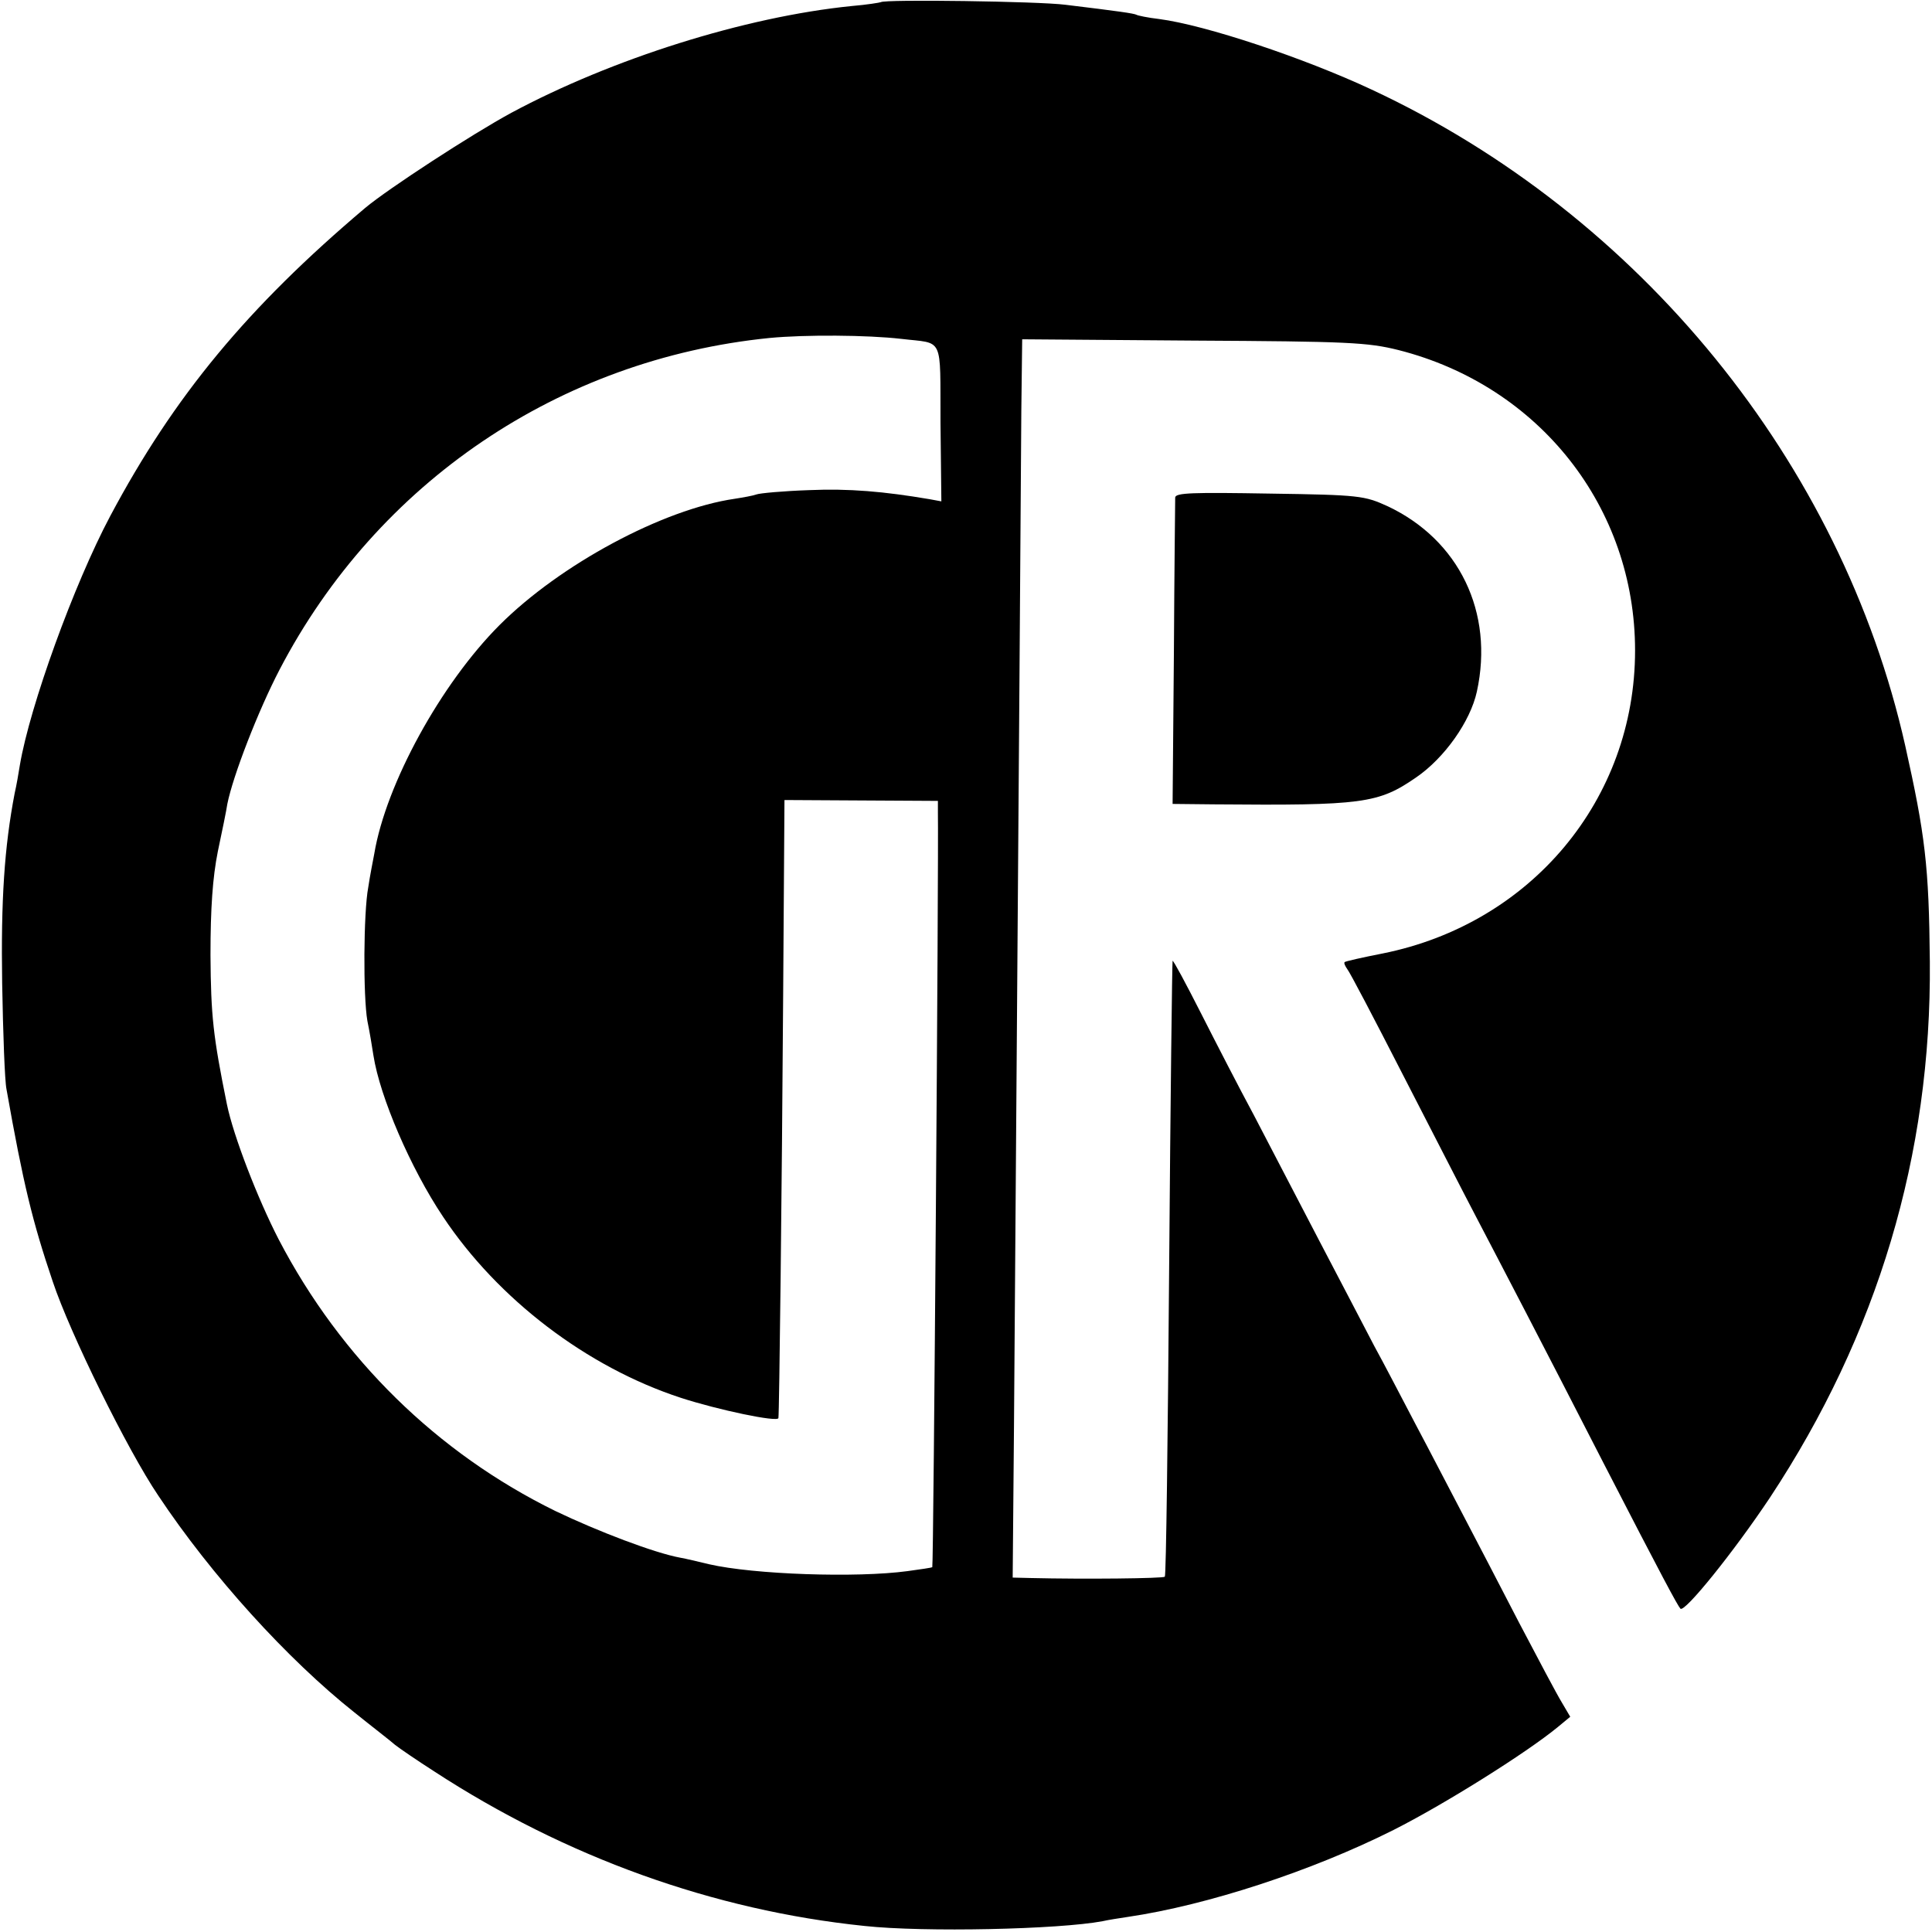
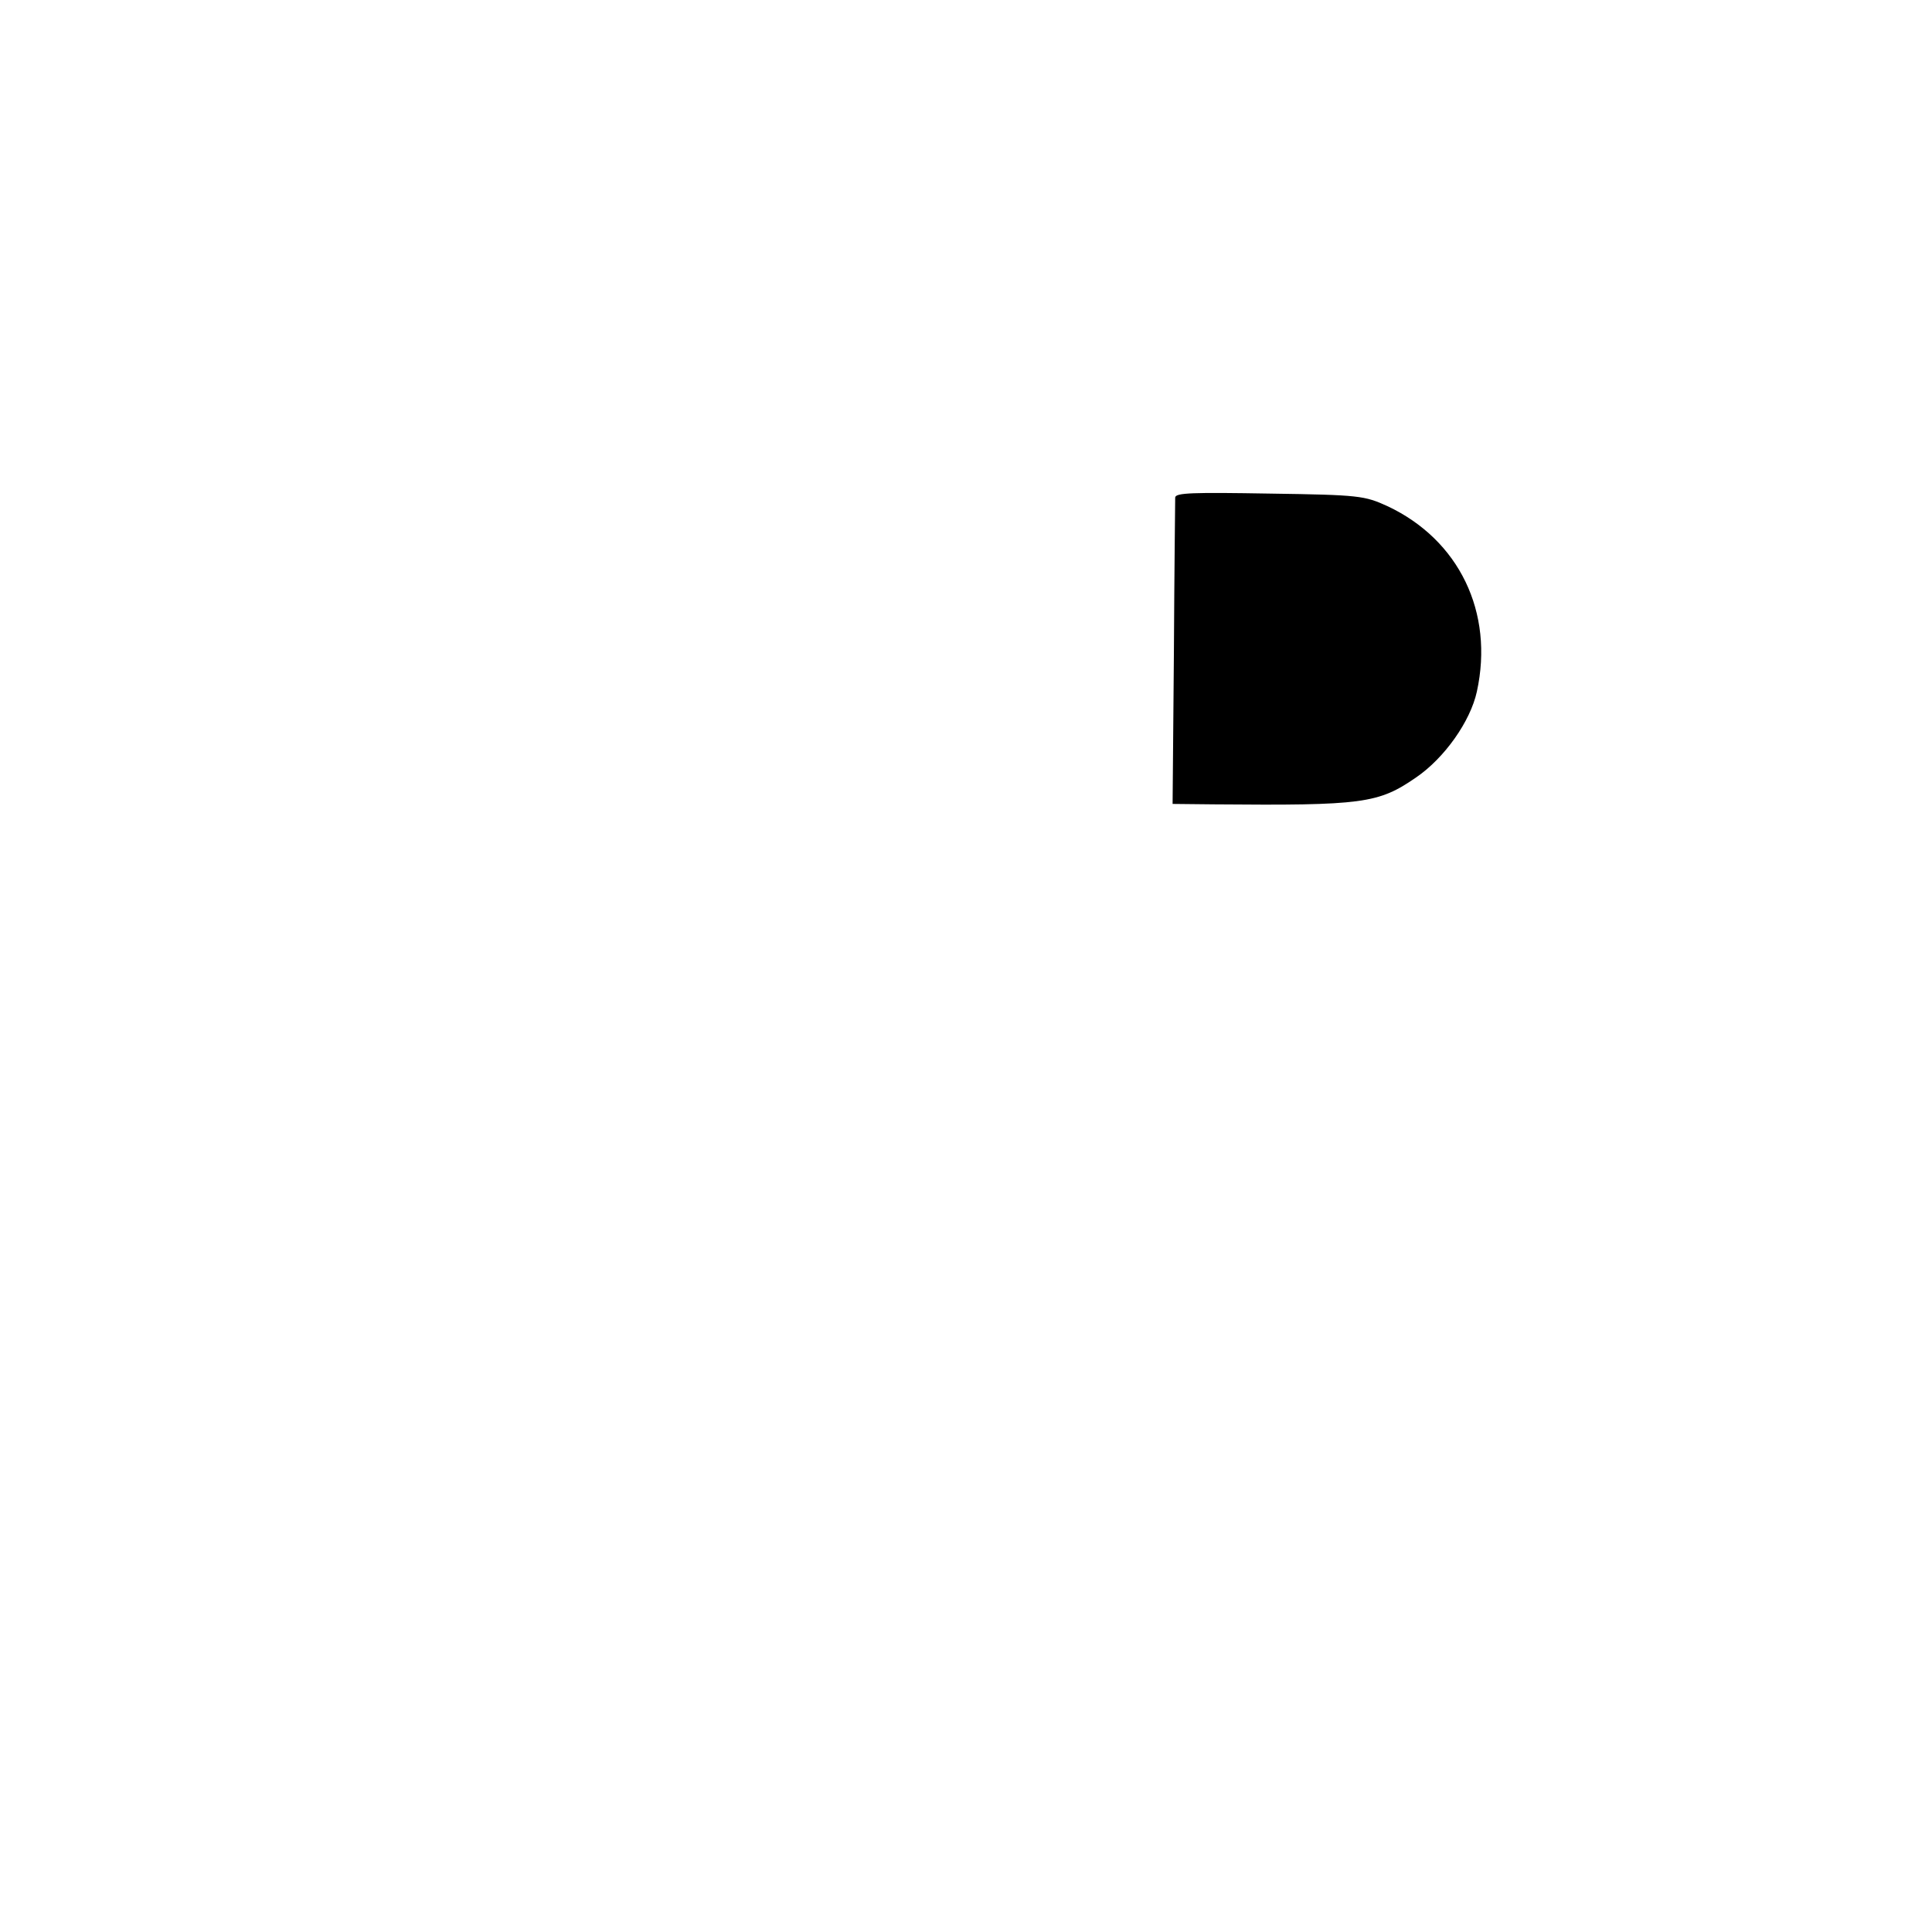
<svg xmlns="http://www.w3.org/2000/svg" version="1.0" width="447pt" height="447pt" viewBox="0 0 447 447" preserveAspectRatio="xMidYMid meet">
  <g transform="translate(0,447) scale(0.1,-0.1)" fill="#000000" stroke="none">
-     <path d="M2038 4465 c-2 -1 -32 -6 -68 -9 -247 -25 -554 -122 -787 -247 -92 -50 -284 -175 -338 -220 -272 -230 -442 -435 -590 -713 -84 -158 -186 -440 -209 -576 -3 -19 -8 -48 -12 -65 -24 -125 -32 -248 -29 -440 2 -115 6 -226 10 -245 39 -220 60 -306 107 -445 40 -120 173 -390 244 -495 123 -185 299 -379 454 -502 41 -33 84 -66 94 -75 10 -8 51 -36 90 -61 305 -199 647 -322 996 -358 139 -15 450 -8 551 11 13 3 39 7 59 10 183 27 425 106 614 201 117 59 307 178 380 238 l29 24 -20 34 c-11 18 -55 101 -98 183 -43 83 -101 195 -130 250 -29 55 -78 150 -110 210 -32 61 -74 142 -95 180 -20 39 -78 149 -128 245 -50 96 -118 227 -151 290 -34 63 -89 170 -123 237 -34 67 -63 121 -65 120 -1 -2 -5 -322 -8 -712 -3 -390 -7 -711 -10 -713 -4 -4 -185 -6 -311 -3 l-41 1 3 348 c12 1595 16 2210 17 2352 l2 165 396 -3 c358 -2 403 -4 475 -22 326 -83 547 -364 547 -695 0 -344 -240 -632 -584 -701 -46 -9 -86 -18 -88 -20 -2 -2 1 -9 6 -16 6 -7 63 -116 128 -243 65 -126 141 -275 170 -330 57 -109 152 -291 295 -570 137 -266 171 -329 178 -337 10 -9 123 131 207 257 249 377 374 793 370 1240 -2 222 -11 294 -57 500 -147 654 -613 1228 -1235 1518 -156 73 -384 149 -491 163 -26 3 -50 8 -53 10 -6 3 -40 8 -164 23 -62 8 -420 13 -427 6z m47 -779 c100 -12 90 10 91 -194 l2 -182 -27 5 c-106 18 -187 25 -279 21 -59 -2 -114 -7 -122 -10 -8 -3 -31 -7 -50 -10 -166 -24 -404 -152 -544 -292 -136 -136 -263 -368 -290 -529 -3 -16 -10 -51 -14 -78 -11 -58 -12 -252 -2 -309 5 -24 11 -60 14 -80 15 -96 86 -261 161 -373 127 -191 333 -348 550 -419 86 -28 224 -57 226 -47 2 11 8 524 11 983 l3 447 177 -1 178 -1 0 -26 c2 -108 -10 -1745 -13 -1747 -1 -1 -27 -5 -57 -9 -118 -16 -356 -8 -460 16 -25 6 -54 13 -66 15 -60 11 -191 61 -289 108 -273 134 -496 352 -640 628 -49 95 -105 240 -120 313 -32 158 -37 204 -38 345 0 109 5 180 17 240 10 47 20 96 22 110 13 65 71 215 121 311 226 433 647 718 1133 767 83 8 227 7 305 -2z" />
    <path d="M2719 3319 c0 -8 -2 -170 -3 -361 l-3 -348 96 -1 c344 -3 380 2 467 62 66 45 126 130 141 199 40 183 -41 351 -207 429 -53 24 -64 26 -272 29 -178 3 -218 2 -219 -9z" />
  </g>
</svg>